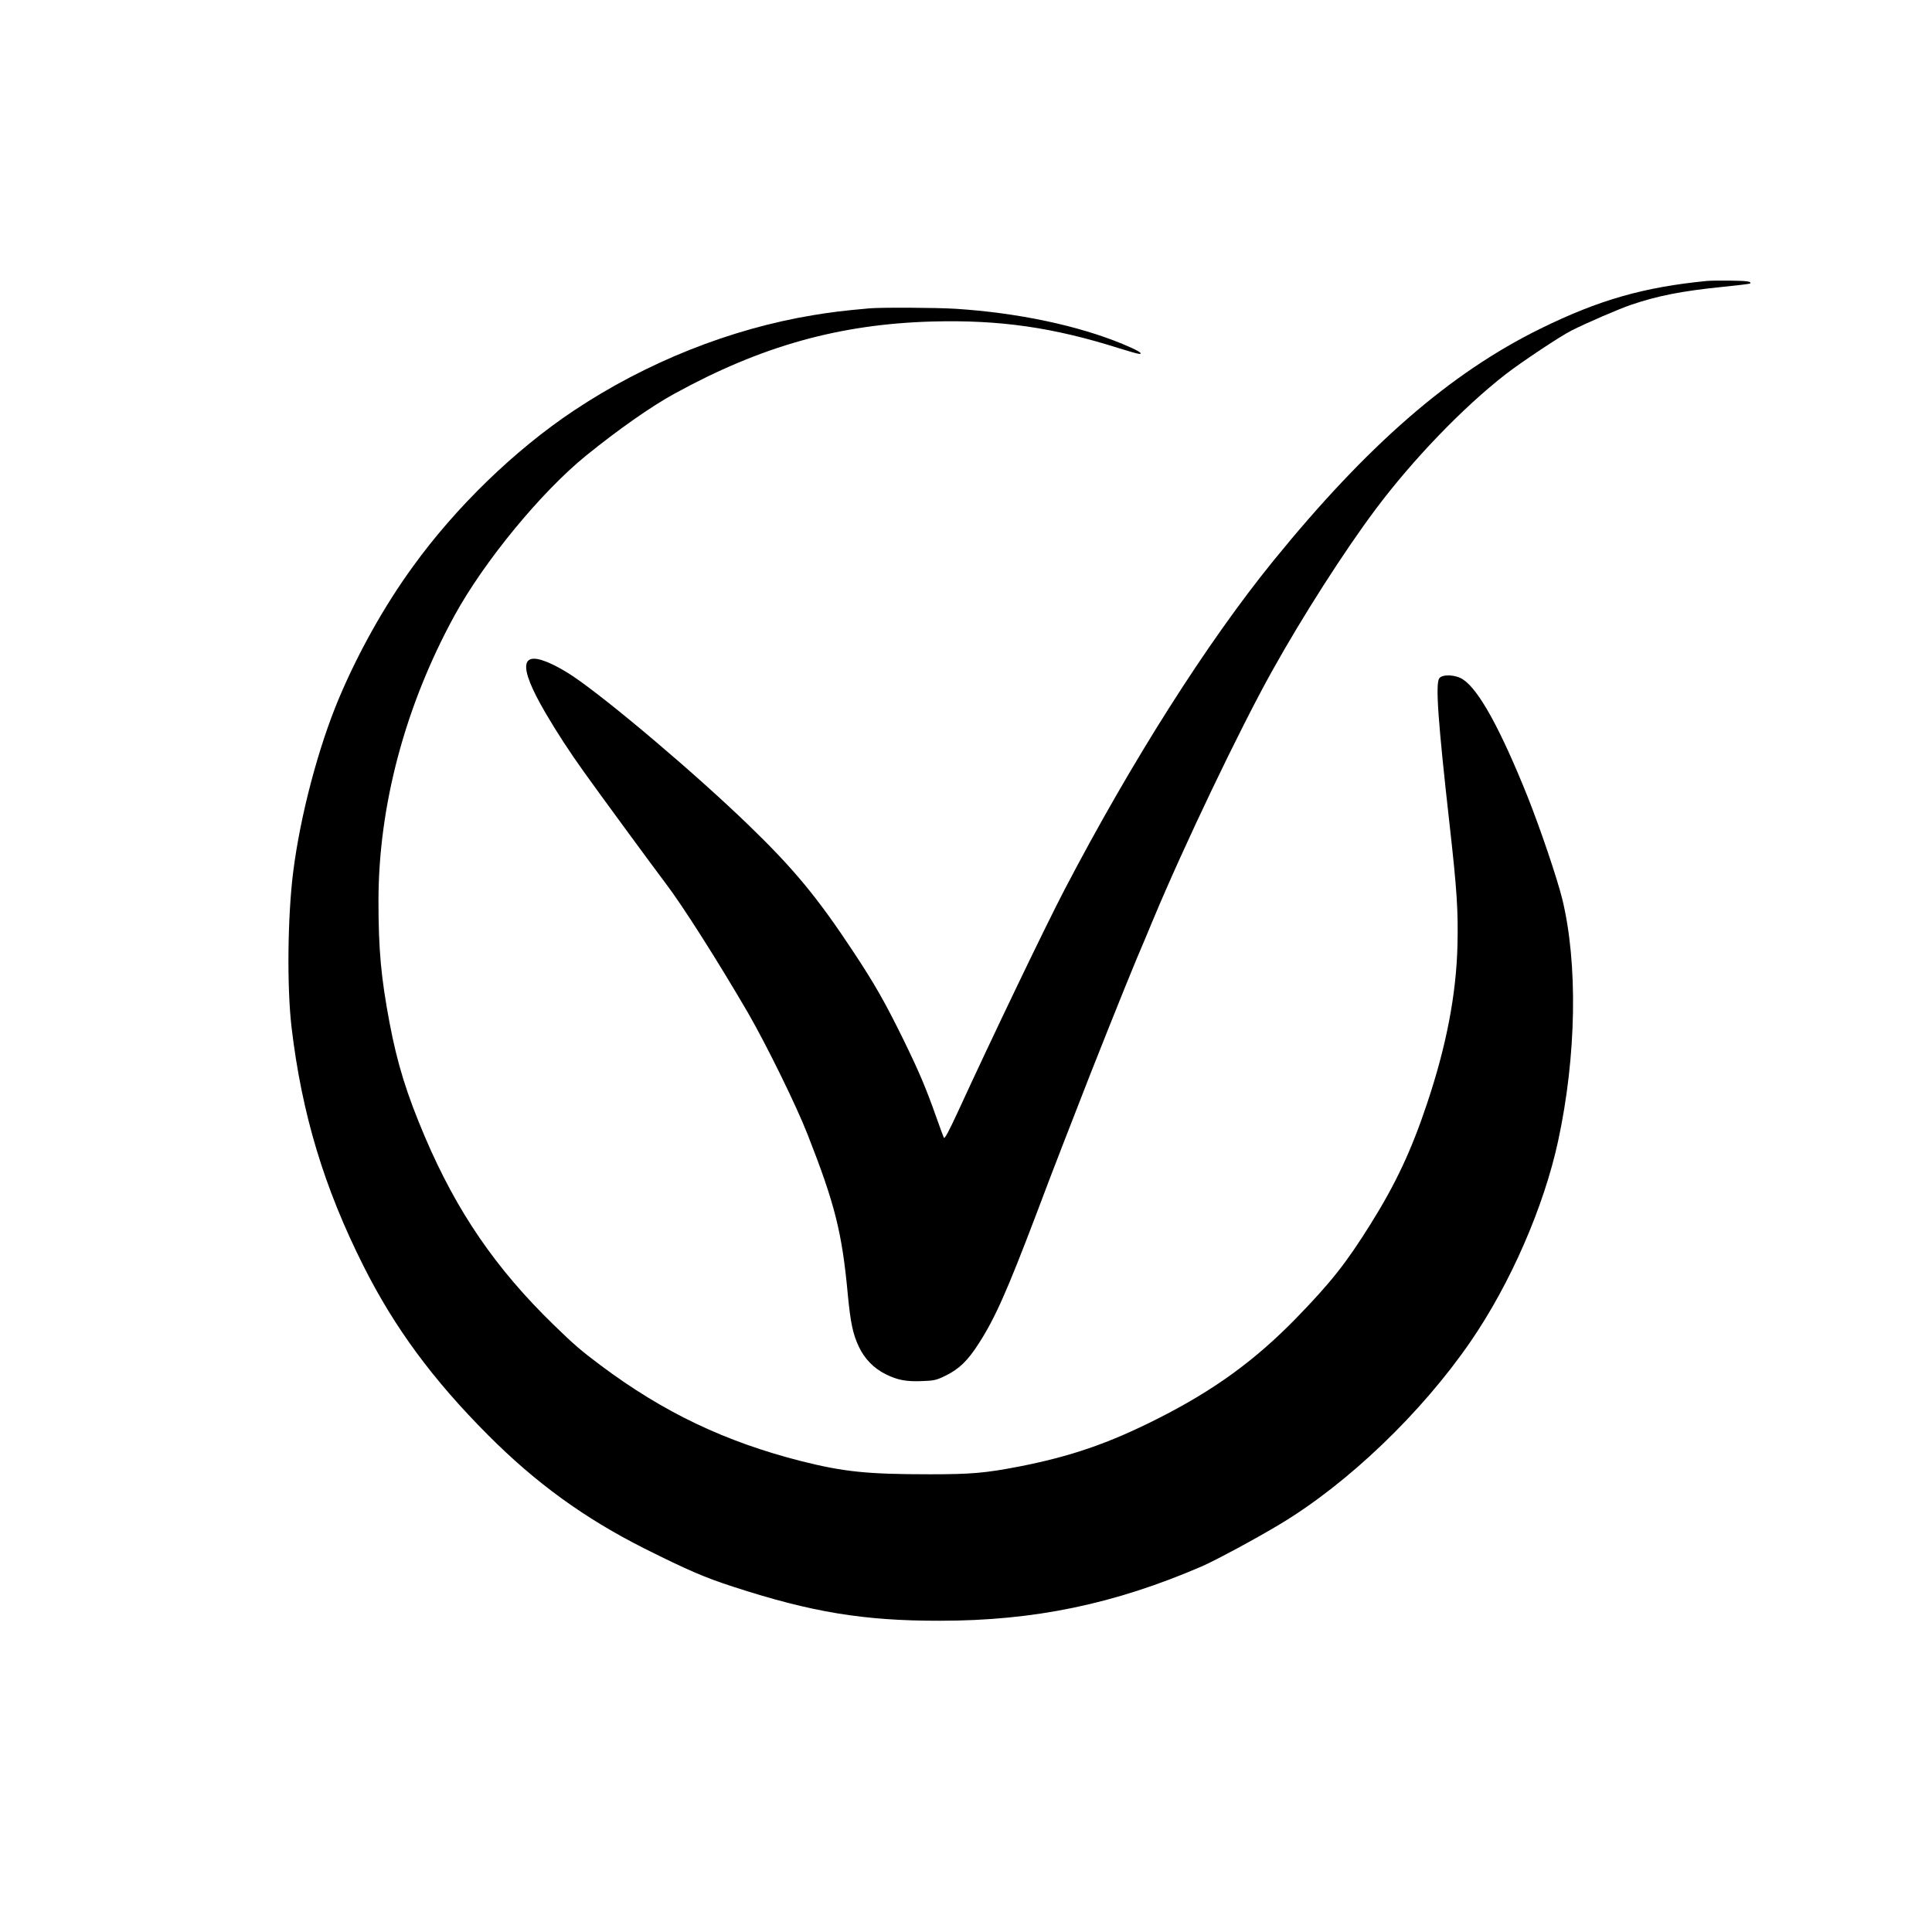
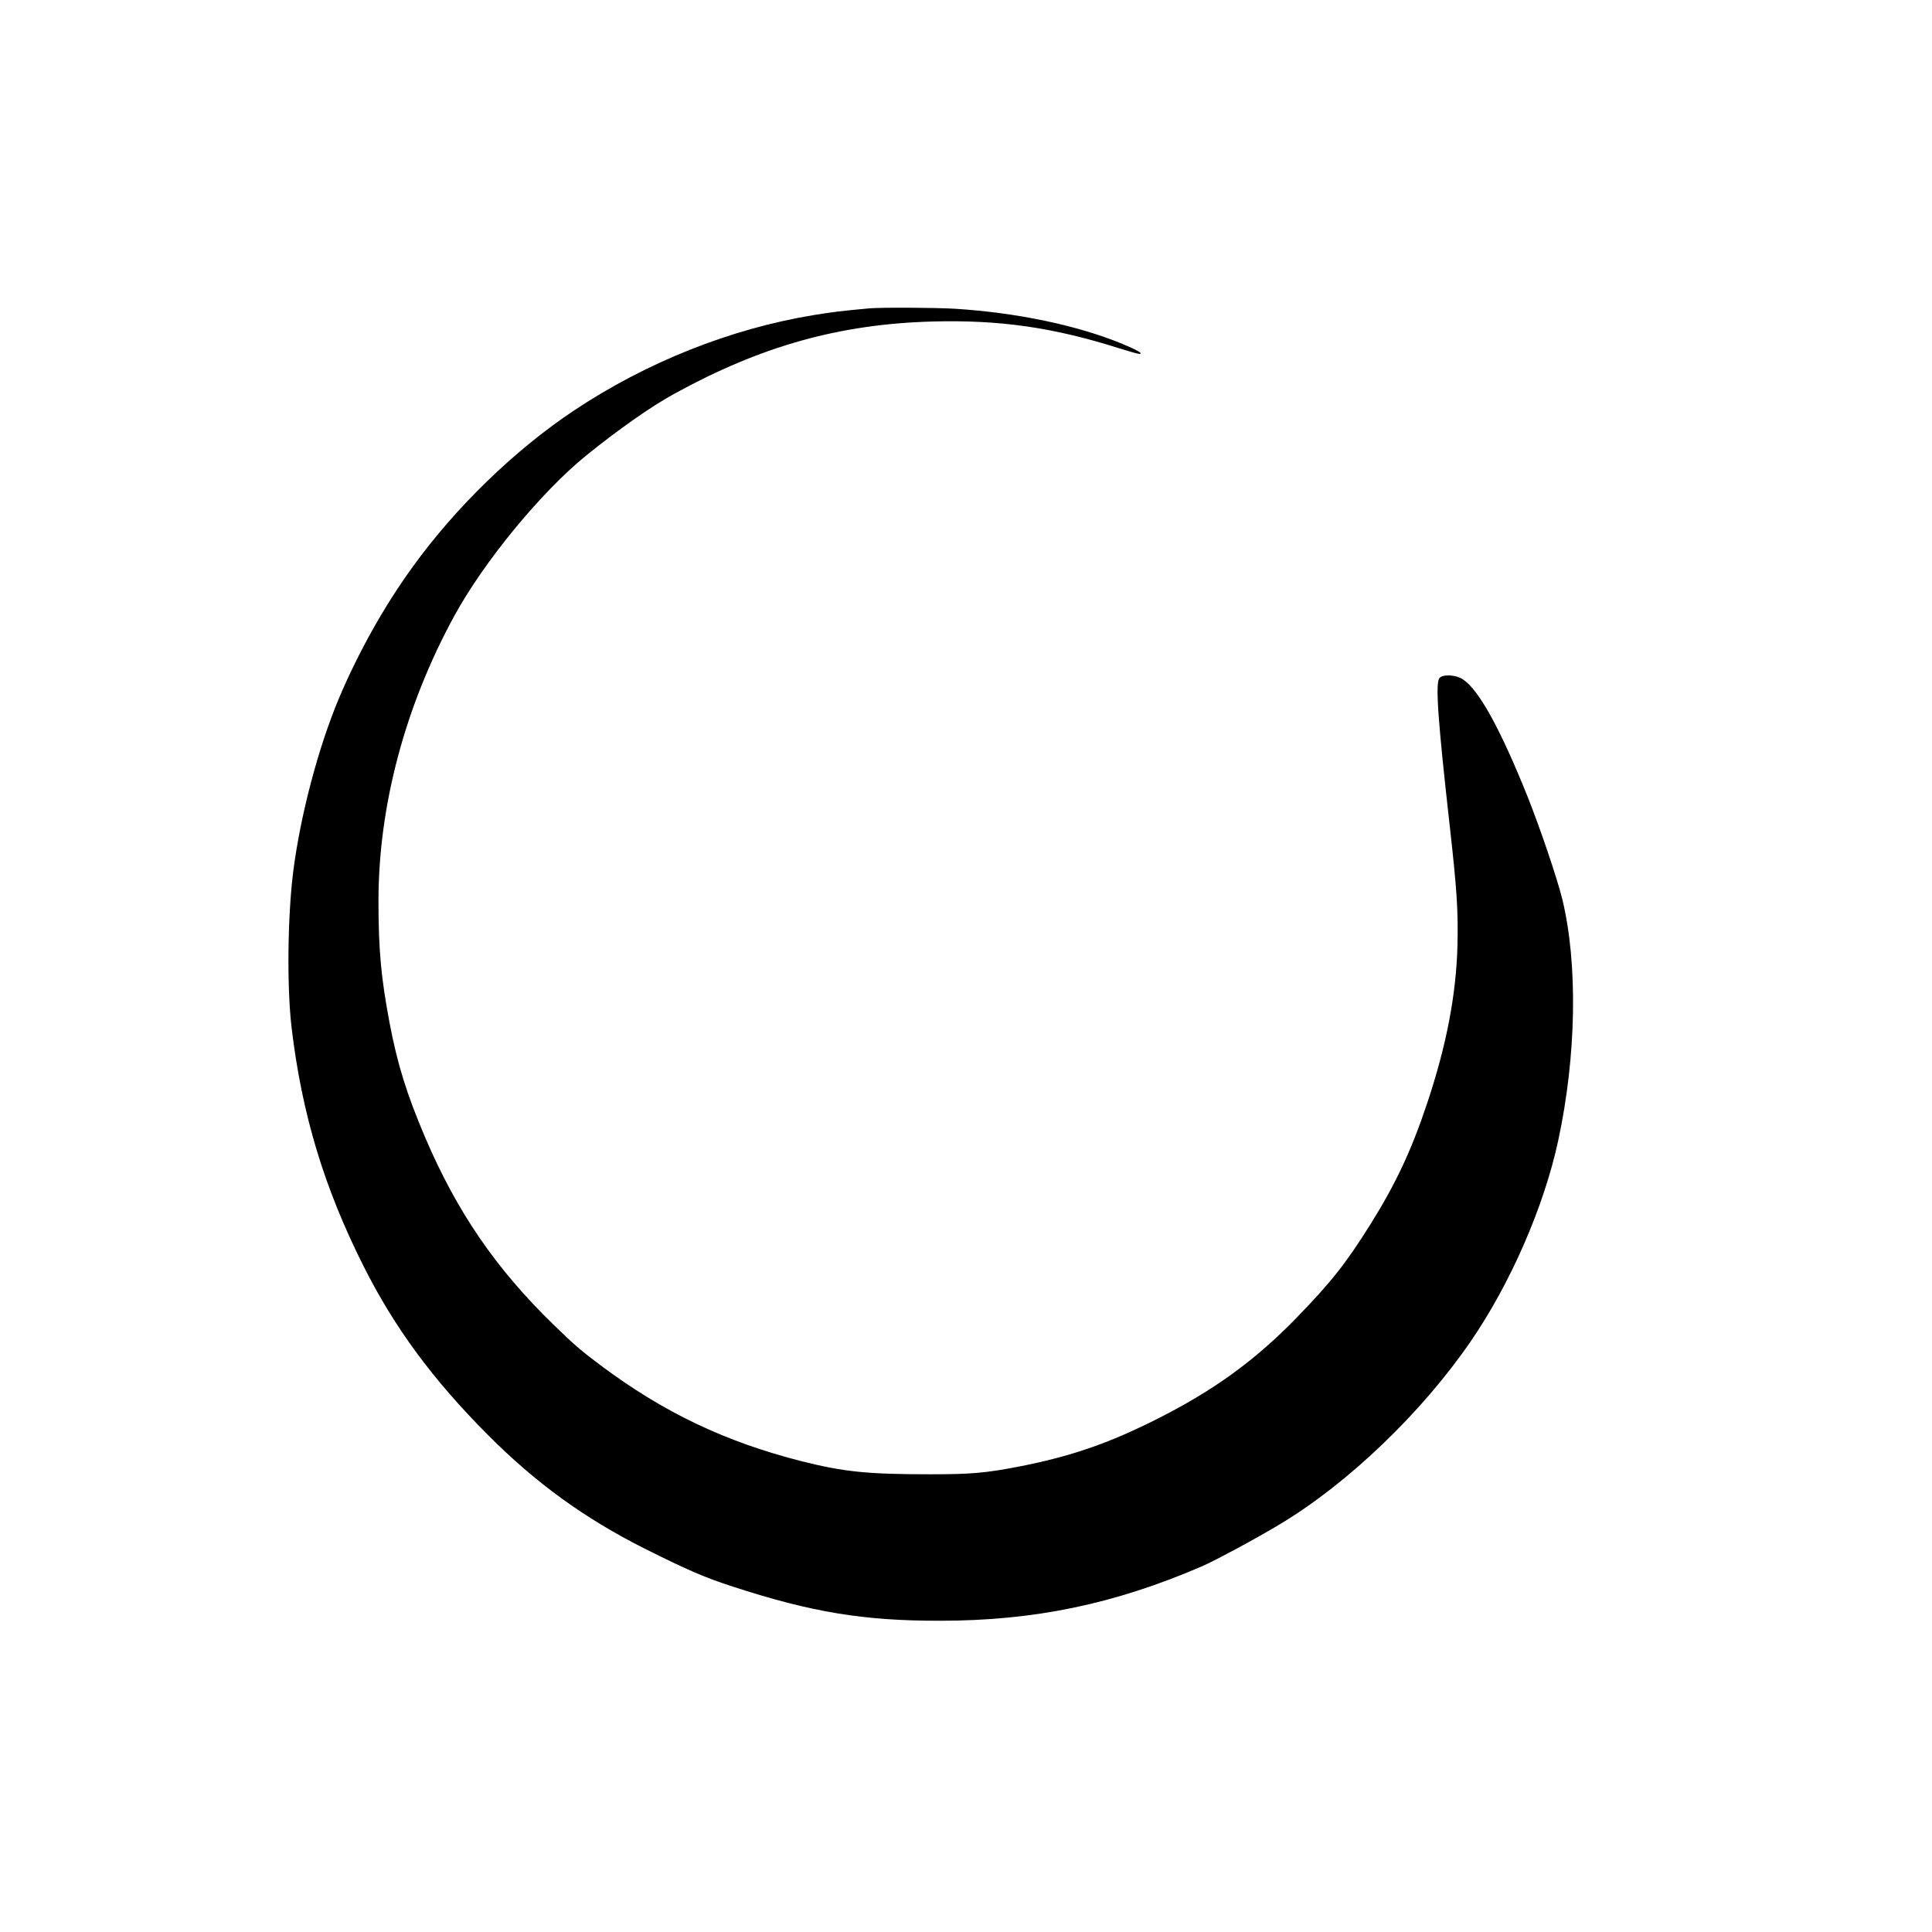
<svg xmlns="http://www.w3.org/2000/svg" version="1.0" width="1060pt" height="1060pt" viewBox="0 0 1414 1414" preserveAspectRatio="xMidYMid meet">
  <g transform="translate(0,1414) scale(0.1,-0.1)" fill="#000000" stroke="none">
-     <path d="M12495 12084 c-464 -45 -793 -139 -1220 -349 -661 -325 -1266 -851 -1956 -1700 -487 -600 -1037 -1467 -1527 -2405 -146 -280 -529 -1078 -784 -1633 -65 -140 -94 -194 -100 -184 -4 9 -30 78 -57 155 -75 212 -124 327 -236 557 -137 279 -212 411 -370 650 -263 398 -436 607 -764 924 -383 371 -1025 915 -1288 1092 -41 28 -108 67 -149 86 -239 114 -256 -5 -52 -354 83 -142 176 -285 282 -433 90 -127 520 -713 594 -810 127 -166 388 -578 606 -952 134 -232 352 -675 435 -887 201 -511 254 -720 296 -1176 20 -208 37 -288 81 -382 42 -89 111 -159 197 -201 86 -43 152 -55 267 -50 88 3 104 7 173 41 96 47 160 109 237 229 122 188 210 387 425 953 62 165 147 388 189 495 42 107 92 236 111 285 82 216 369 934 433 1085 39 91 93 220 121 288 222 533 634 1396 872 1822 221 397 526 874 755 1180 271 363 642 749 954 991 112 87 400 279 480 319 112 57 347 158 437 189 195 66 371 101 667 131 110 11 202 22 204 25 15 14 -21 20 -141 21 -73 1 -150 0 -172 -2z" />
    <path d="M6360 11883 c-199 -18 -276 -28 -405 -49 -608 -100 -1224 -345 -1755 -699 -431 -287 -863 -705 -1179 -1143 -208 -286 -399 -628 -540 -962 -151 -359 -283 -858 -335 -1270 -41 -322 -47 -844 -12 -1140 75 -632 237 -1171 527 -1747 226 -450 508 -832 909 -1234 352 -354 709 -612 1148 -833 316 -158 438 -211 648 -279 574 -187 956 -250 1514 -249 690 0 1276 122 1916 398 97 42 402 206 574 310 496 298 1033 812 1392 1334 292 424 538 988 642 1471 134 620 145 1297 30 1769 -38 153 -160 514 -254 750 -197 491 -356 781 -472 857 -53 36 -151 40 -174 9 -29 -41 -10 -311 76 -1077 53 -472 63 -626 57 -879 -9 -358 -81 -734 -222 -1155 -115 -345 -230 -590 -416 -887 -177 -283 -289 -425 -544 -687 -301 -309 -603 -528 -1016 -736 -357 -180 -634 -275 -1014 -349 -244 -47 -348 -56 -648 -56 -461 0 -631 18 -942 96 -558 142 -1009 357 -1470 702 -144 108 -194 151 -344 297 -422 410 -707 826 -940 1372 -135 317 -203 537 -260 838 -62 329 -81 534 -81 890 0 697 195 1429 556 2089 217 397 635 905 964 1172 232 188 475 359 645 452 637 350 1209 510 1890 529 493 13 884 -43 1369 -197 70 -22 134 -40 144 -40 33 0 -12 27 -123 73 -330 136 -769 228 -1220 257 -146 9 -551 11 -635 3z" />
  </g>
</svg>